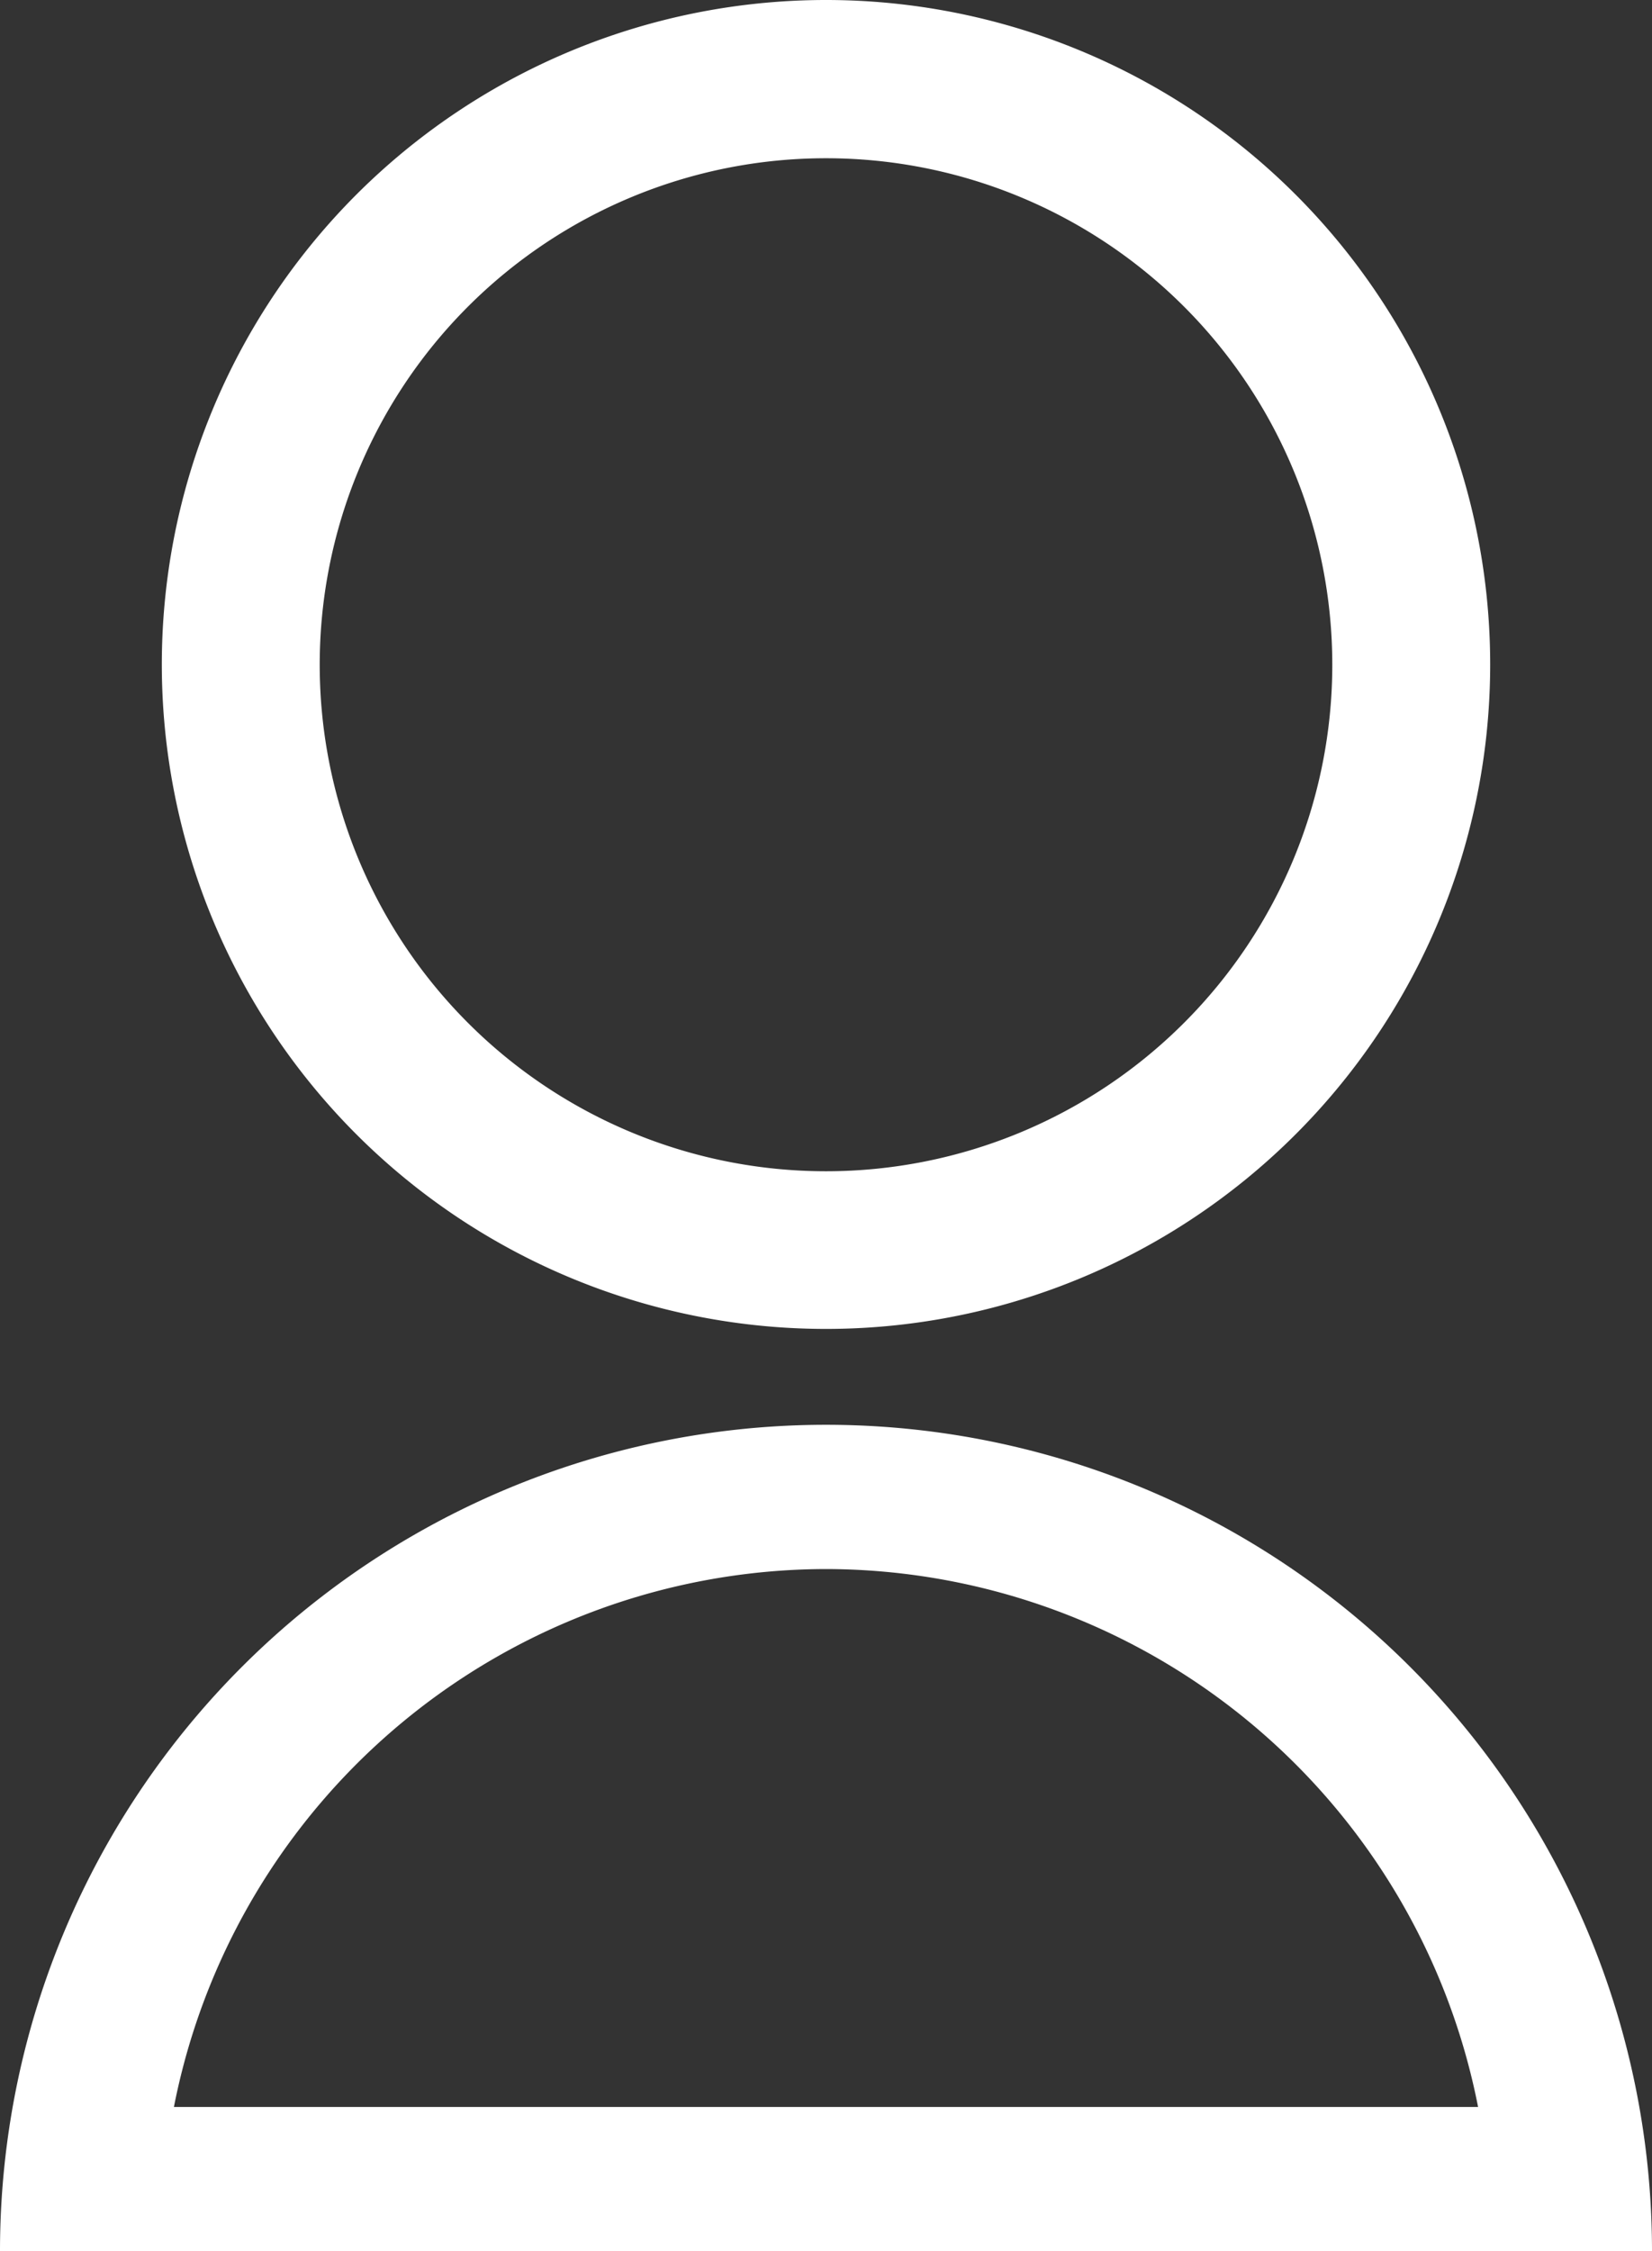
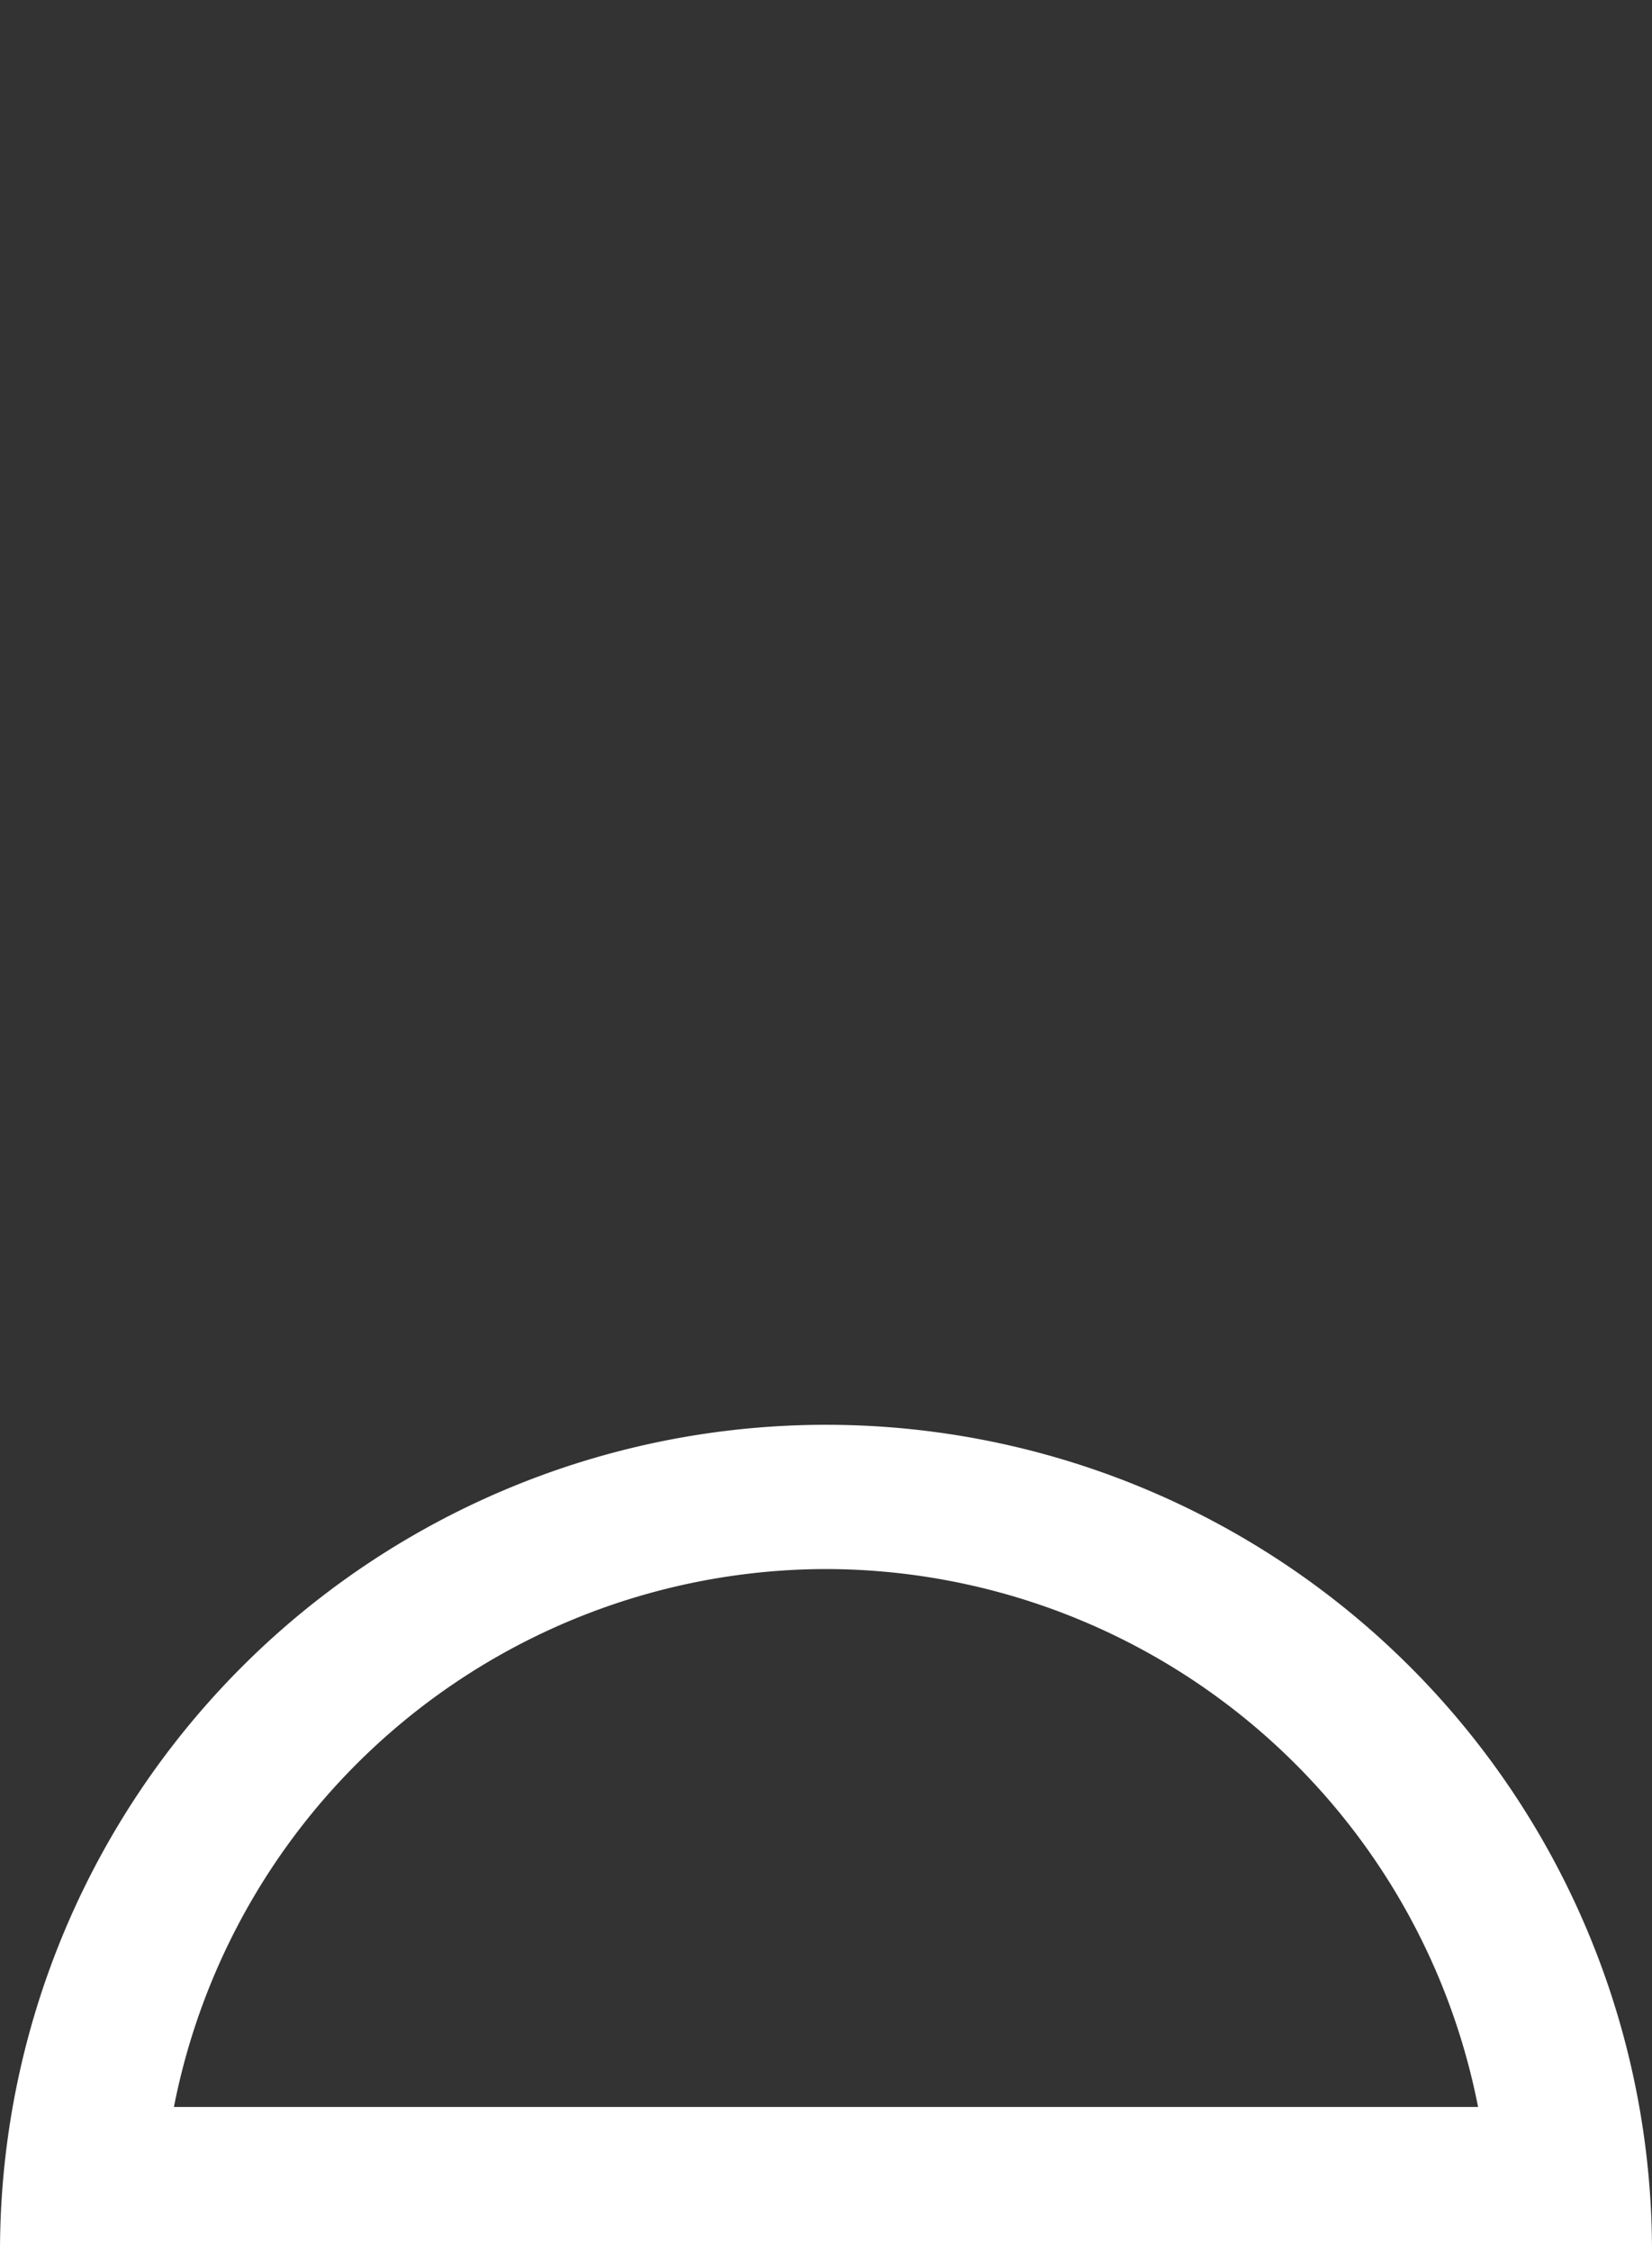
<svg xmlns="http://www.w3.org/2000/svg" id="icon_login" width="17.62" height="24" viewBox="0 0 17.62 24">
  <rect x="0" y="0" width="17.62" height="24" fill="#333333" stroke="none" />
-   <path id="パス_49" data-name="パス 49" d="M565.084,231.677a5.4,5.4,0,1,1-5.4,5.4,5.4,5.4,0,0,1,5.4-5.4m0-1.687a7.084,7.084,0,1,0,7.084,7.084,7.084,7.084,0,0,0-7.084-7.084Z" transform="translate(-556.274 -229.99)" fill="#fff" />
  <path id="パス_50" data-name="パス 50" d="M556.576,321.589a7.1,7.1,0,0,1,6.955,5.735h-13.91a7.1,7.1,0,0,1,6.955-5.735m0-1.538a8.81,8.81,0,0,0-8.81,8.81h17.62a8.81,8.81,0,0,0-8.81-8.81Z" transform="translate(-547.766 -304.861)" fill="#fff" />
</svg>